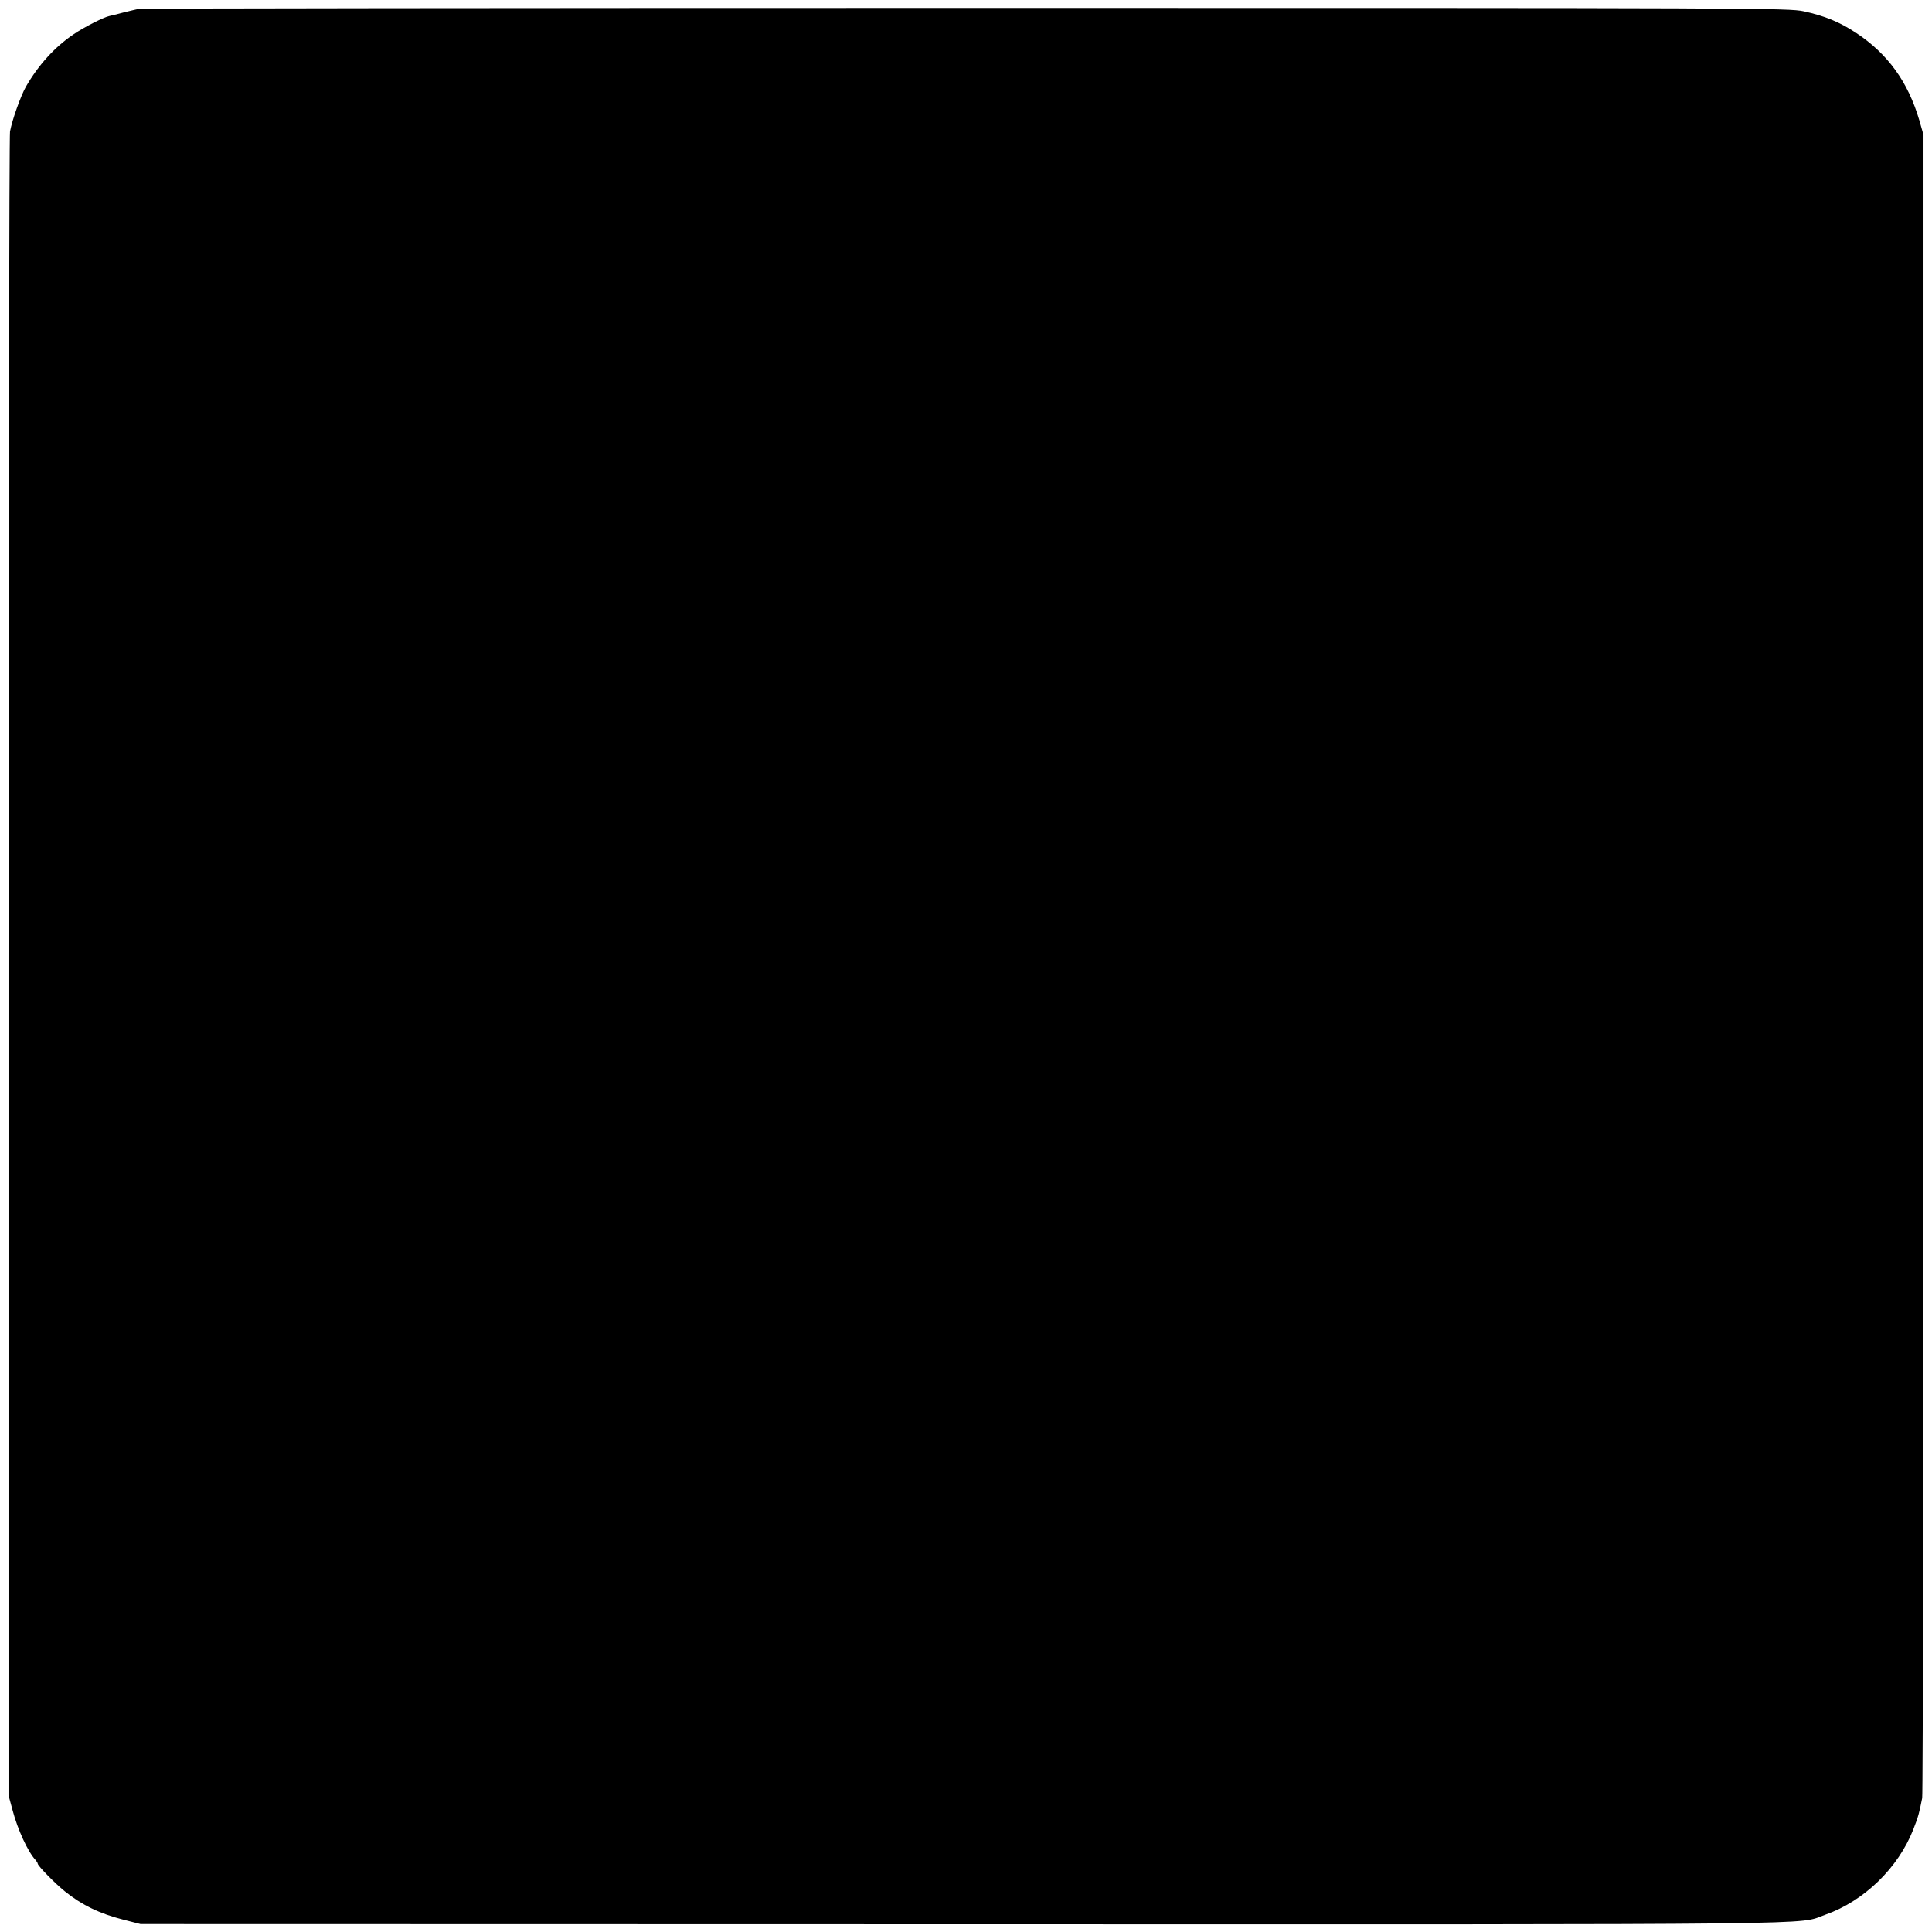
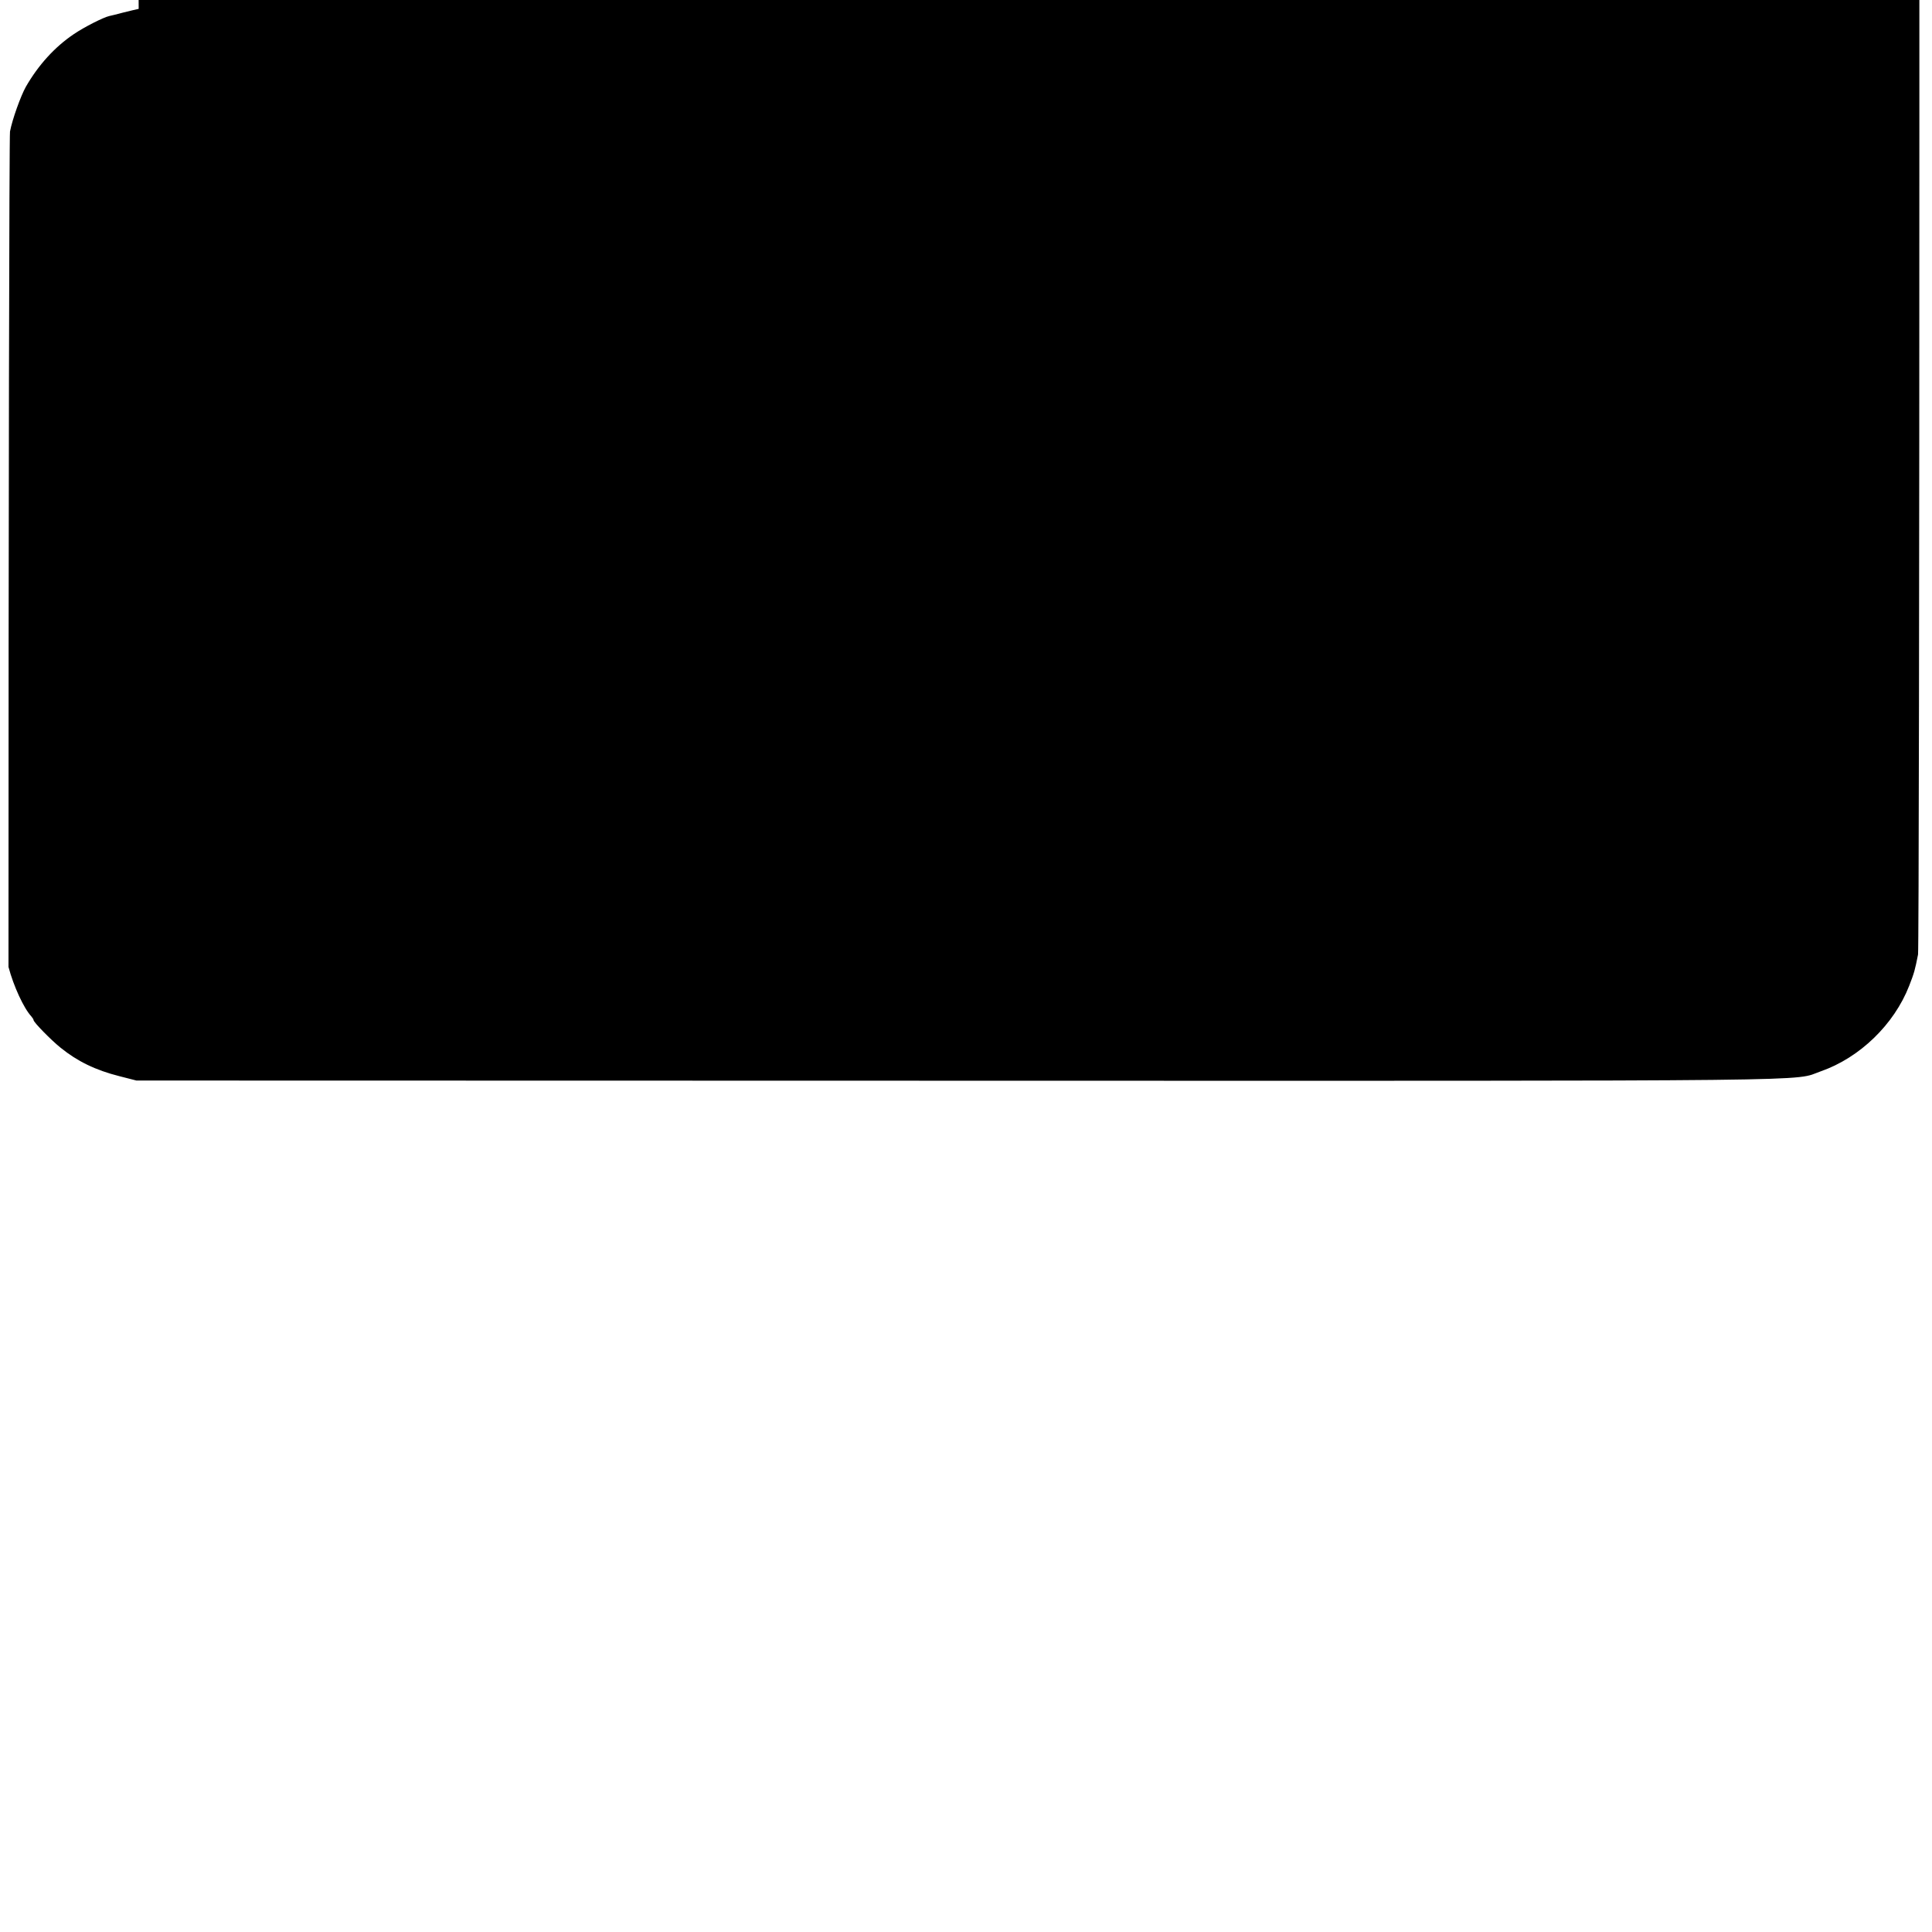
<svg xmlns="http://www.w3.org/2000/svg" version="1.0" width="1024pt" height="1024pt" viewBox="0 0 1024 1024" preserveAspectRatio="xMidYMid meet">
  <g transform="translate(0,1024) scale(0.1,-0.1)" fill="#000000" stroke="none">
-     <path d="M735 10193 c-11 -2 -47 -11 -80 -19 -33 -9 -67 -17 -76 -19 -31 -7 -132 -58 -188 -96 -101 -68 -188 -164 -254 -279 -27 -48 -72 -173 -84 -237 -4 -21 -8 -2013 -8 -4428 l0 -4390 22 -81 c27 -102 81 -219 121 -262 6 -7 12 -16 12 -20 1 -12 92 -105 143 -146 89 -72 185 -119 312 -151 l90 -23 4365 -1 c4716 -1 4409 -4 4563 50 206 72 388 248 468 453 27 69 31 85 47 166 4 19 7 2010 7 4425 l0 4390 -22 77 c-60 204 -167 353 -337 465 -87 57 -165 89 -275 113 -83 18 -238 18 -4446 18 -2398 0 -4369 -2 -4380 -5z" />
+     <path d="M735 10193 c-11 -2 -47 -11 -80 -19 -33 -9 -67 -17 -76 -19 -31 -7 -132 -58 -188 -96 -101 -68 -188 -164 -254 -279 -27 -48 -72 -173 -84 -237 -4 -21 -8 -2013 -8 -4428 c27 -102 81 -219 121 -262 6 -7 12 -16 12 -20 1 -12 92 -105 143 -146 89 -72 185 -119 312 -151 l90 -23 4365 -1 c4716 -1 4409 -4 4563 50 206 72 388 248 468 453 27 69 31 85 47 166 4 19 7 2010 7 4425 l0 4390 -22 77 c-60 204 -167 353 -337 465 -87 57 -165 89 -275 113 -83 18 -238 18 -4446 18 -2398 0 -4369 -2 -4380 -5z" />
  </g>
</svg>